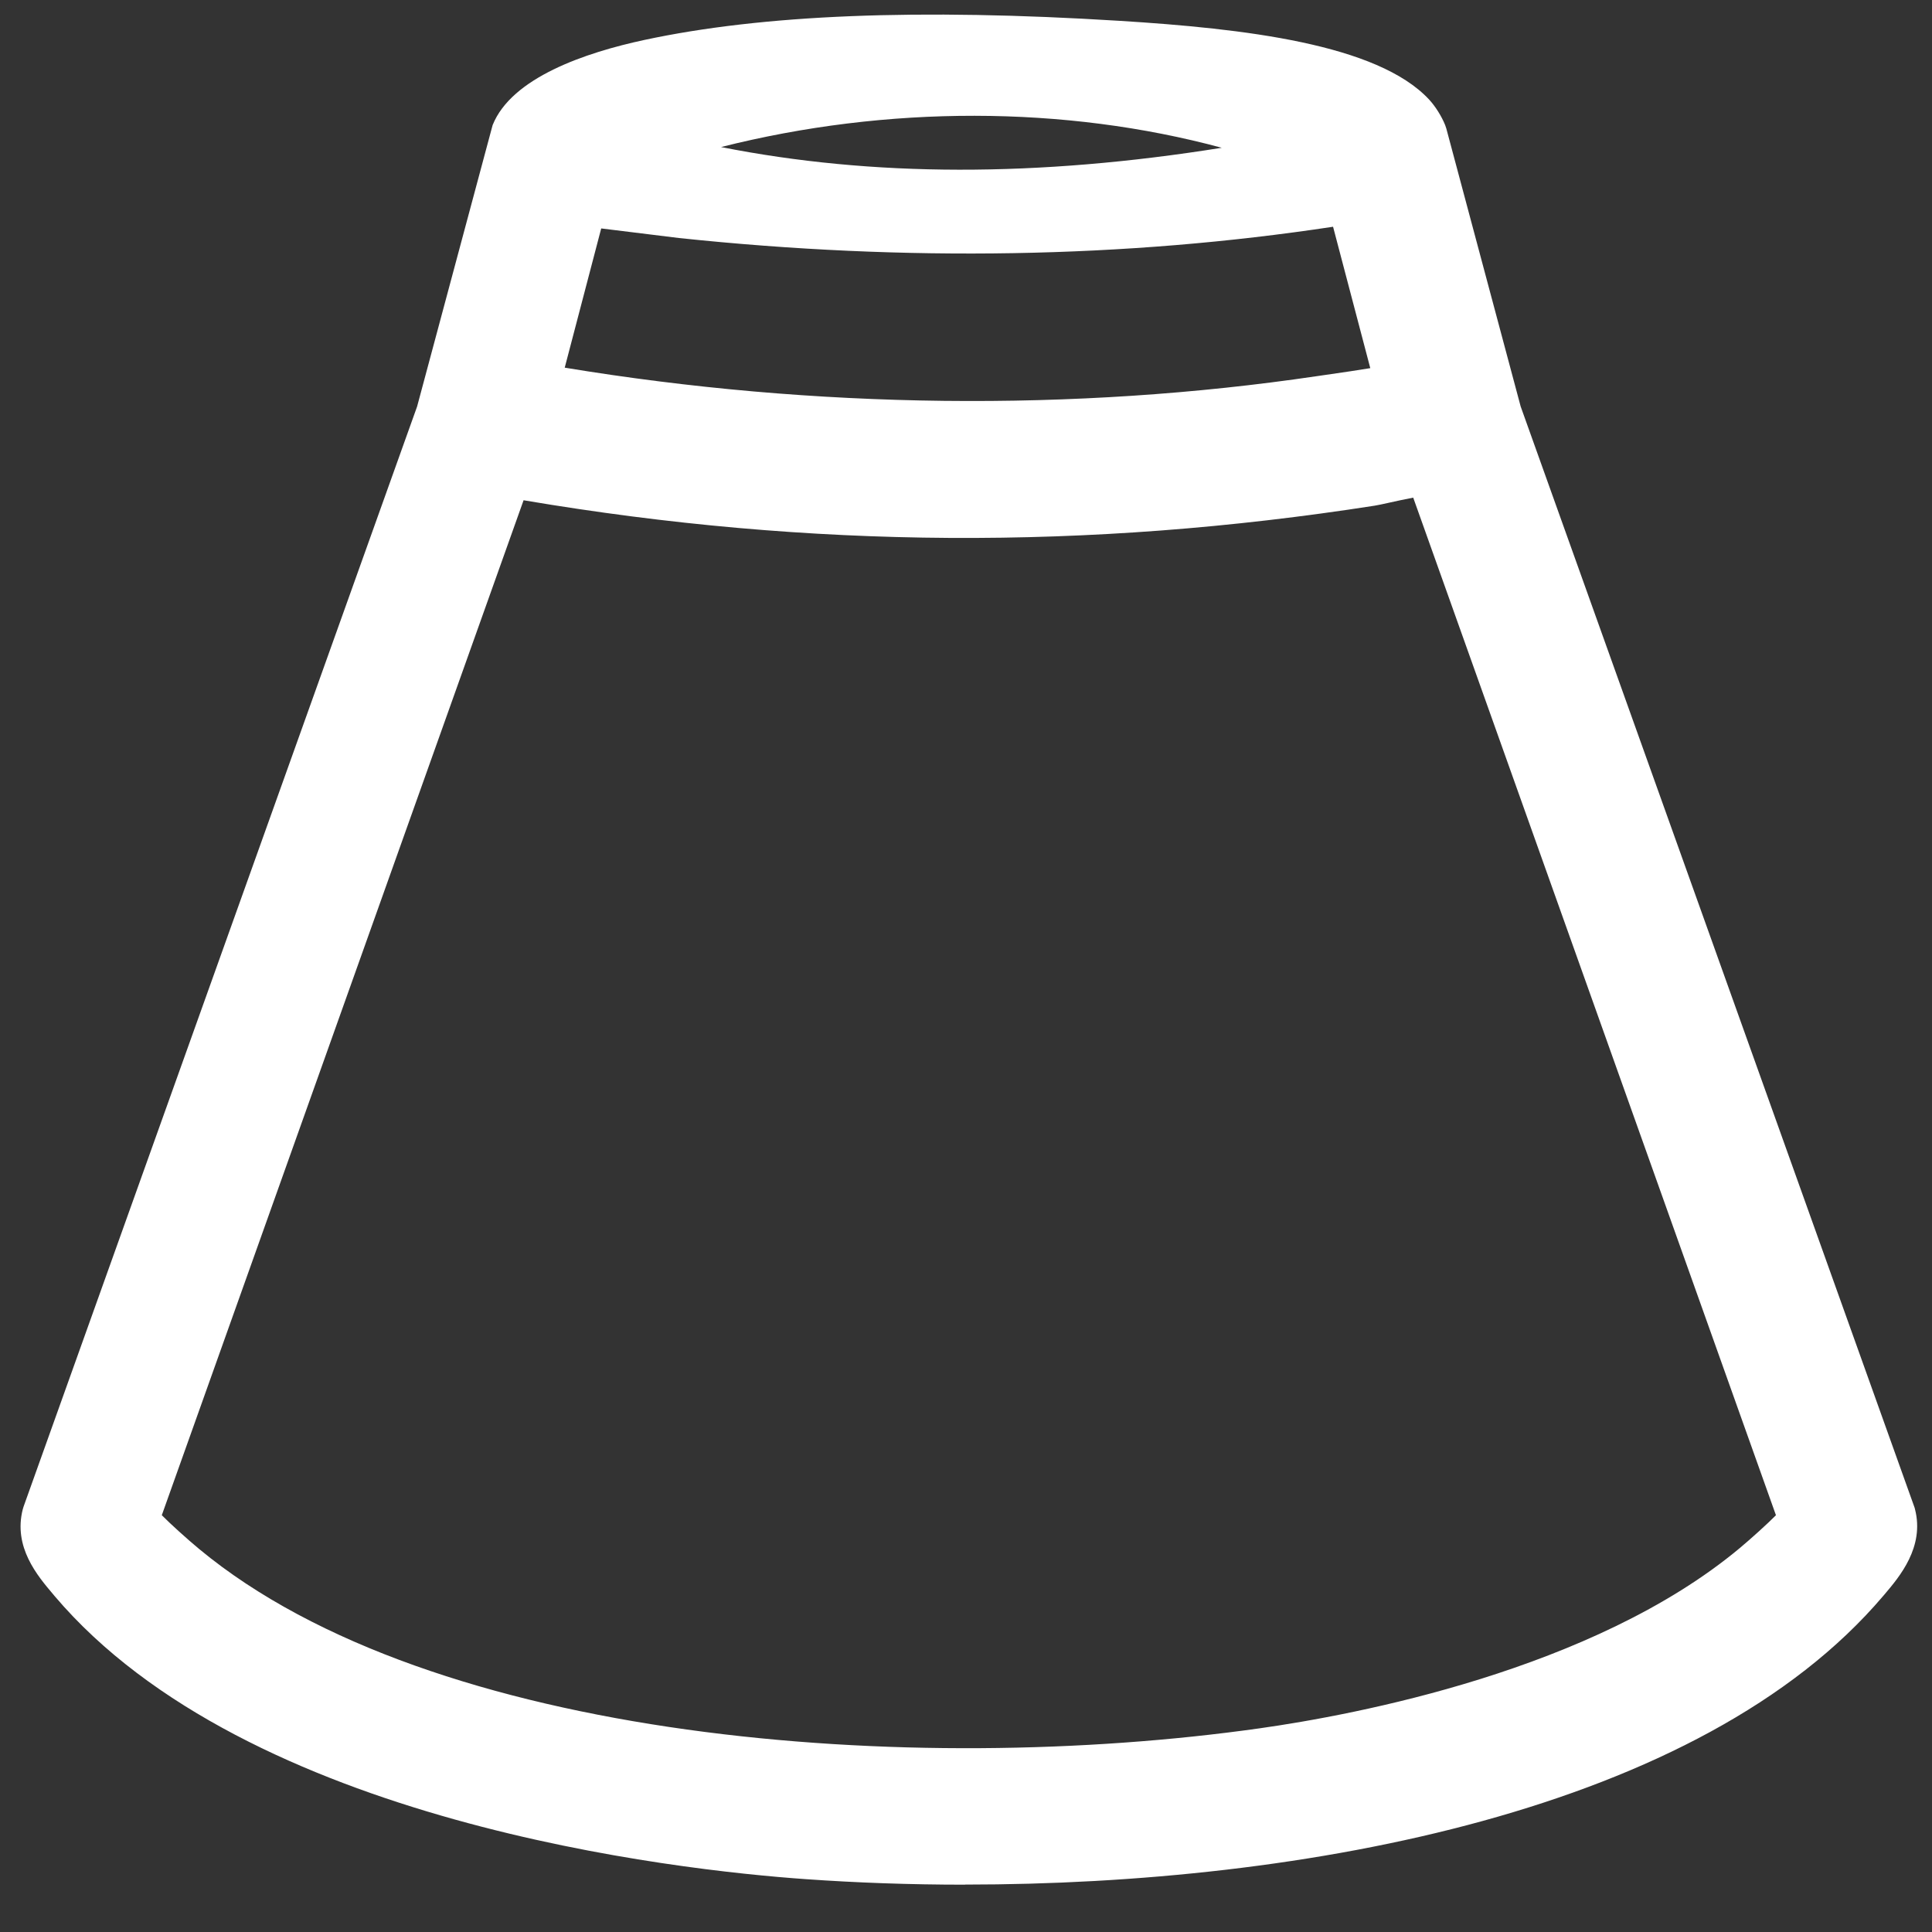
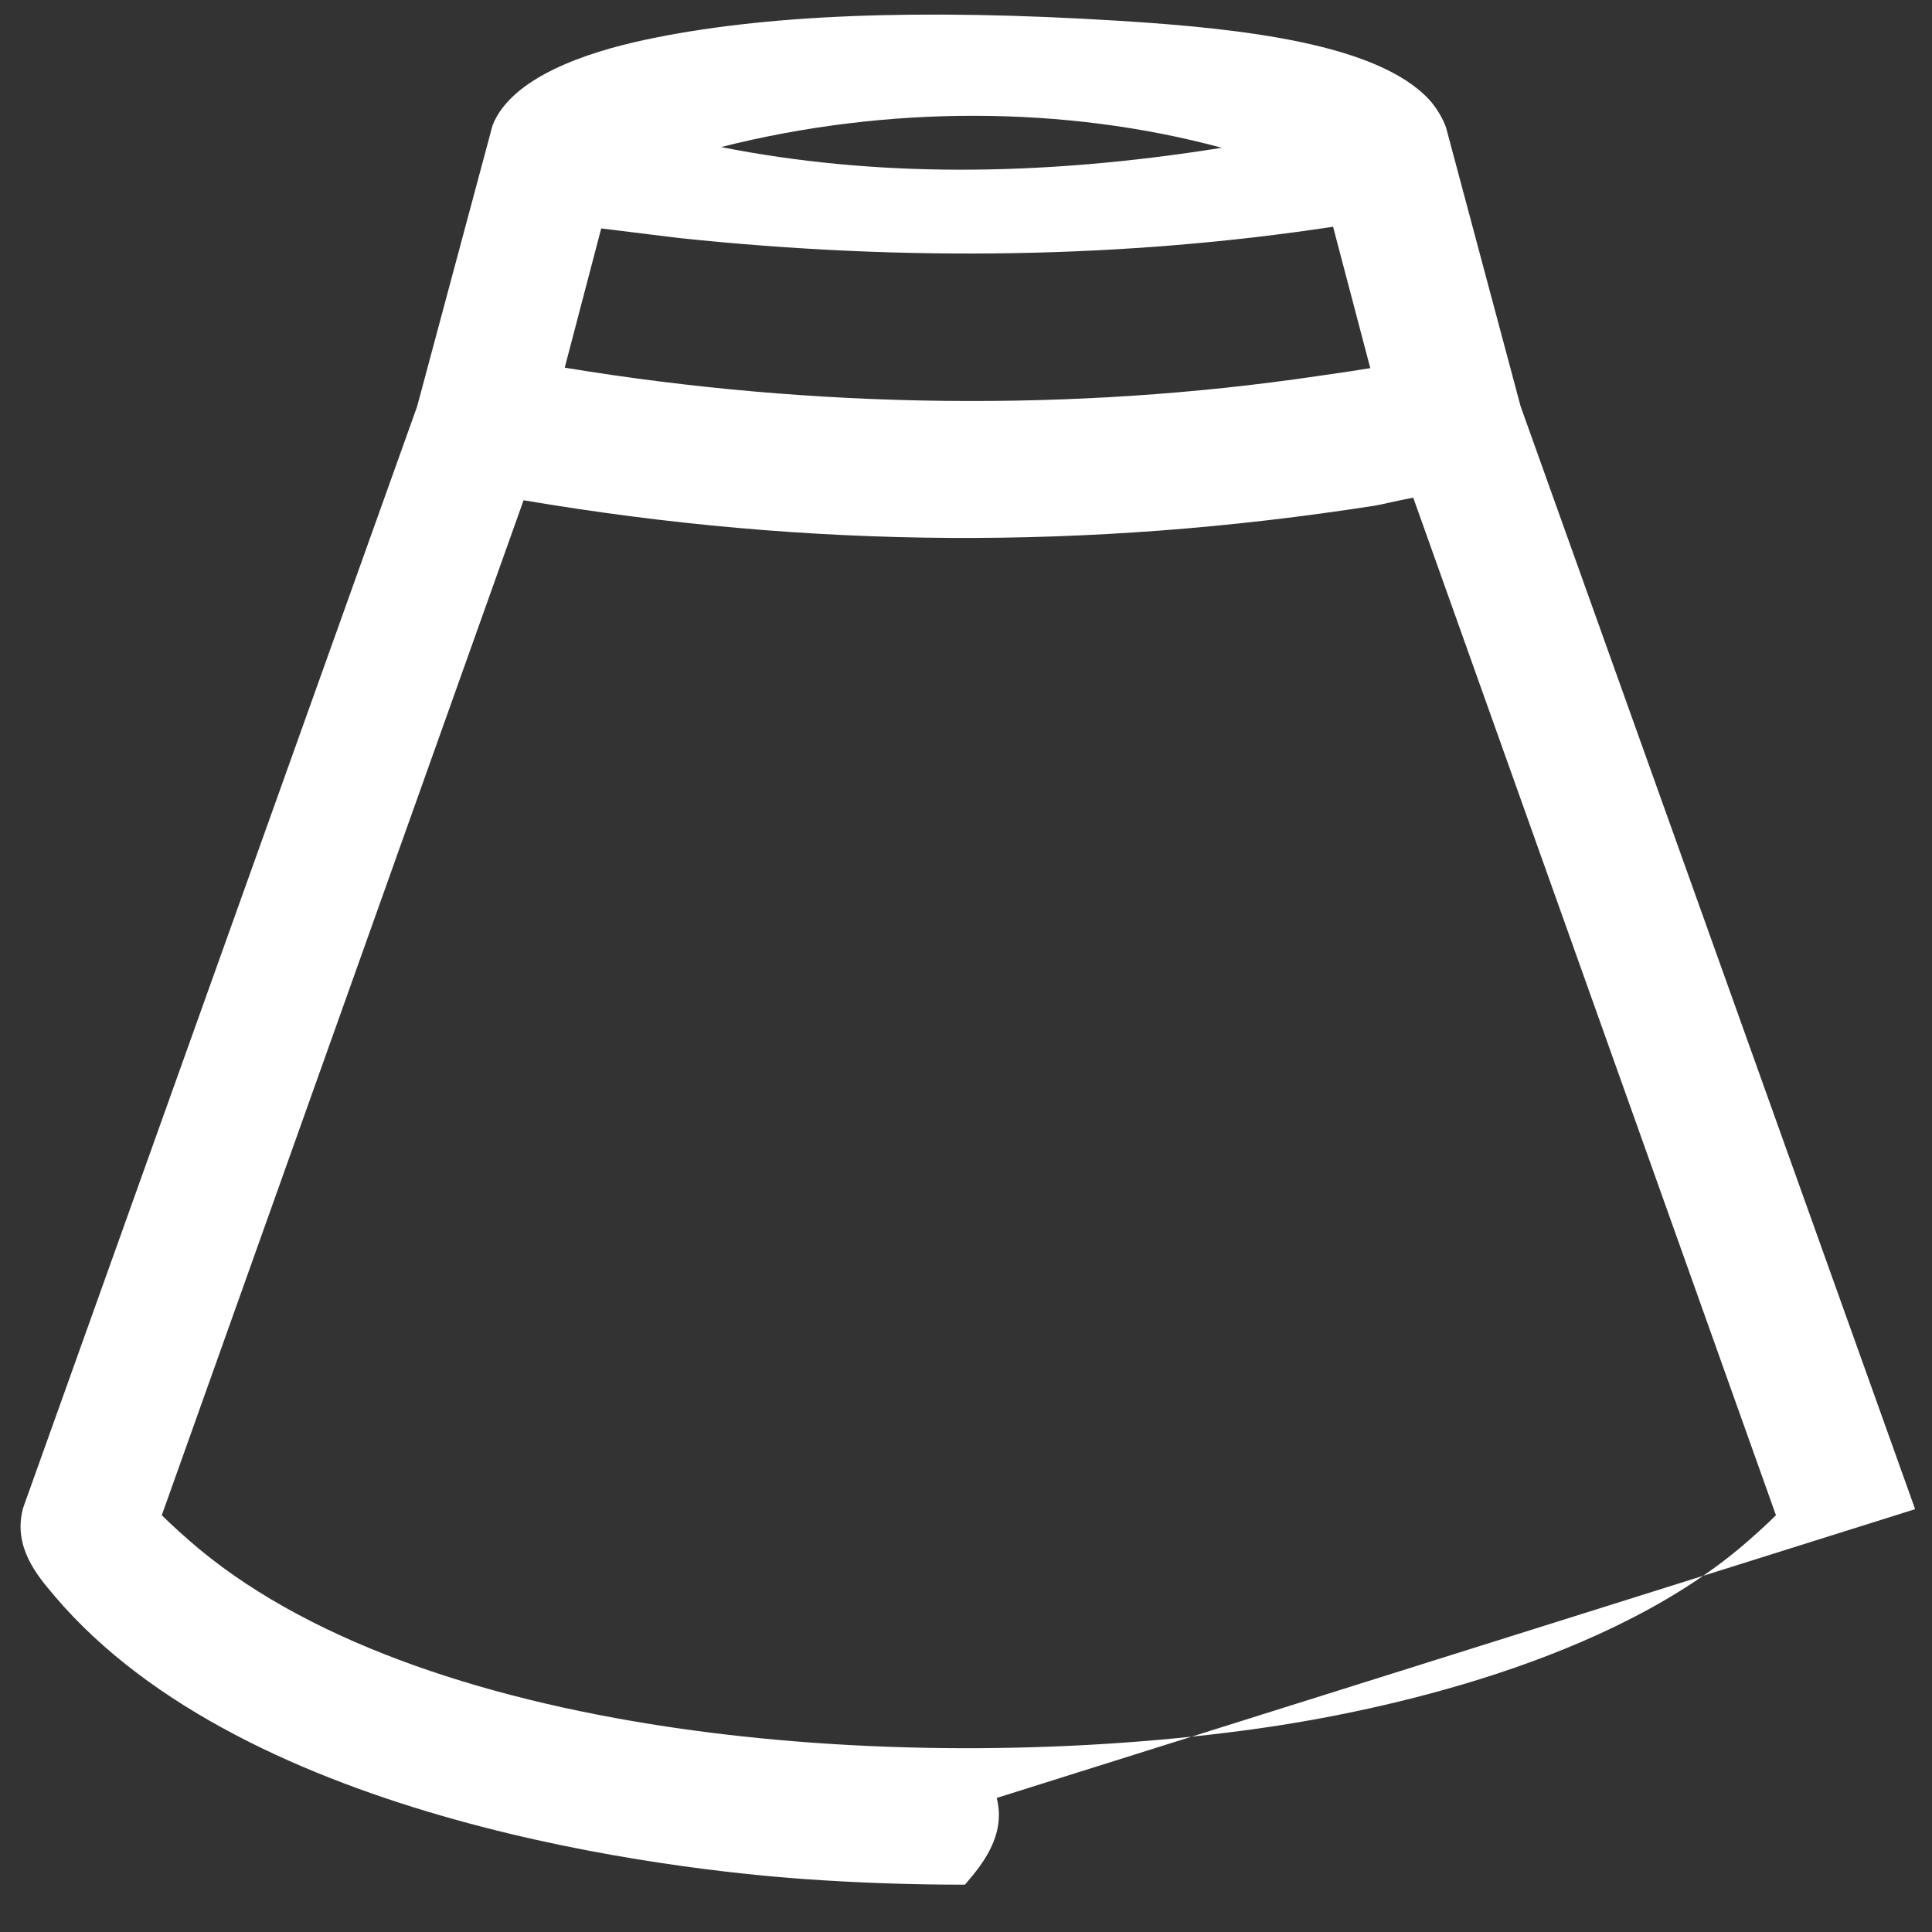
<svg xmlns="http://www.w3.org/2000/svg" id="Capa_1" version="1.1" viewBox="0 0 500 500">
  <rect x="0" y="0" width="500" height="500" fill="#333333" stroke="none" />
  <defs>
    <style>
      .st0 {
        fill: #fff;
      }
    </style>
  </defs>
-   <path class="st0" d="M495.599,390.579l-.088-.35-101.966-285.04-19.239-71.928-.301-.886c-.902-2.272-2.543-4.869-4.146-6.605-13.377-14.396-47.983-18.378-80.073-20.376-52.167-3.246-92.397-1.623-123.021,4.944-15.205,3.259-34.369,9.738-39.279,22.049l-19.539,72.814L6.108,389.892l-.213.699c-2.505,9.801,3.77,17.192,7.916,22.074l.288.35c49.875,58.831,161.36,70.979,194.338,73.301,13.176.936,27.042,1.436,41.308,1.436v-.025c87.825,0,190.405-19.04,237.65-74.725l.301-.35c3.895-4.595,10.421-12.273,7.903-22.074ZM344.597,96.799l-3.795.549c-62.688,9.277-129.834,8.502-194.639-2.197h-.013l9.444-36.033,20.165,2.485c58.742,6.193,115.631,5.206,169.238-2.922l9.632,36.594c-3.269.549-6.688,1.036-10.033,1.523ZM355.744,130.872c.726-.112,2.142-.412,3.87-.799,1.415-.312,3.945-.874,6.125-1.286l93.875,263.352c-2.129,2.16-6.375,6.005-9.381,8.515-37.913,31.625-99.562,43.149-124.311,46.645-89.829,12.673-213.99,3.571-274.323-46.37-3.119-2.584-7.528-6.567-9.719-8.79l-.013.012,93.637-262.691c.138.025.276.05.413.075,73.785,12.46,145.691,12.897,219.827,1.336v0ZM186.607,38.056c42.961-10.85,88.903-10.787,129.584.187-47.695,7.628-90.406,7.566-129.584-.187h0Z" />
+   <path class="st0" d="M495.599,390.579l-.088-.35-101.966-285.04-19.239-71.928-.301-.886c-.902-2.272-2.543-4.869-4.146-6.605-13.377-14.396-47.983-18.378-80.073-20.376-52.167-3.246-92.397-1.623-123.021,4.944-15.205,3.259-34.369,9.738-39.279,22.049l-19.539,72.814L6.108,389.892l-.213.699c-2.505,9.801,3.77,17.192,7.916,22.074l.288.35c49.875,58.831,161.36,70.979,194.338,73.301,13.176.936,27.042,1.436,41.308,1.436v-.025l.301-.35c3.895-4.595,10.421-12.273,7.903-22.074ZM344.597,96.799l-3.795.549c-62.688,9.277-129.834,8.502-194.639-2.197h-.013l9.444-36.033,20.165,2.485c58.742,6.193,115.631,5.206,169.238-2.922l9.632,36.594c-3.269.549-6.688,1.036-10.033,1.523ZM355.744,130.872c.726-.112,2.142-.412,3.87-.799,1.415-.312,3.945-.874,6.125-1.286l93.875,263.352c-2.129,2.16-6.375,6.005-9.381,8.515-37.913,31.625-99.562,43.149-124.311,46.645-89.829,12.673-213.99,3.571-274.323-46.37-3.119-2.584-7.528-6.567-9.719-8.79l-.013.012,93.637-262.691c.138.025.276.05.413.075,73.785,12.46,145.691,12.897,219.827,1.336v0ZM186.607,38.056c42.961-10.85,88.903-10.787,129.584.187-47.695,7.628-90.406,7.566-129.584-.187h0Z" />
</svg>